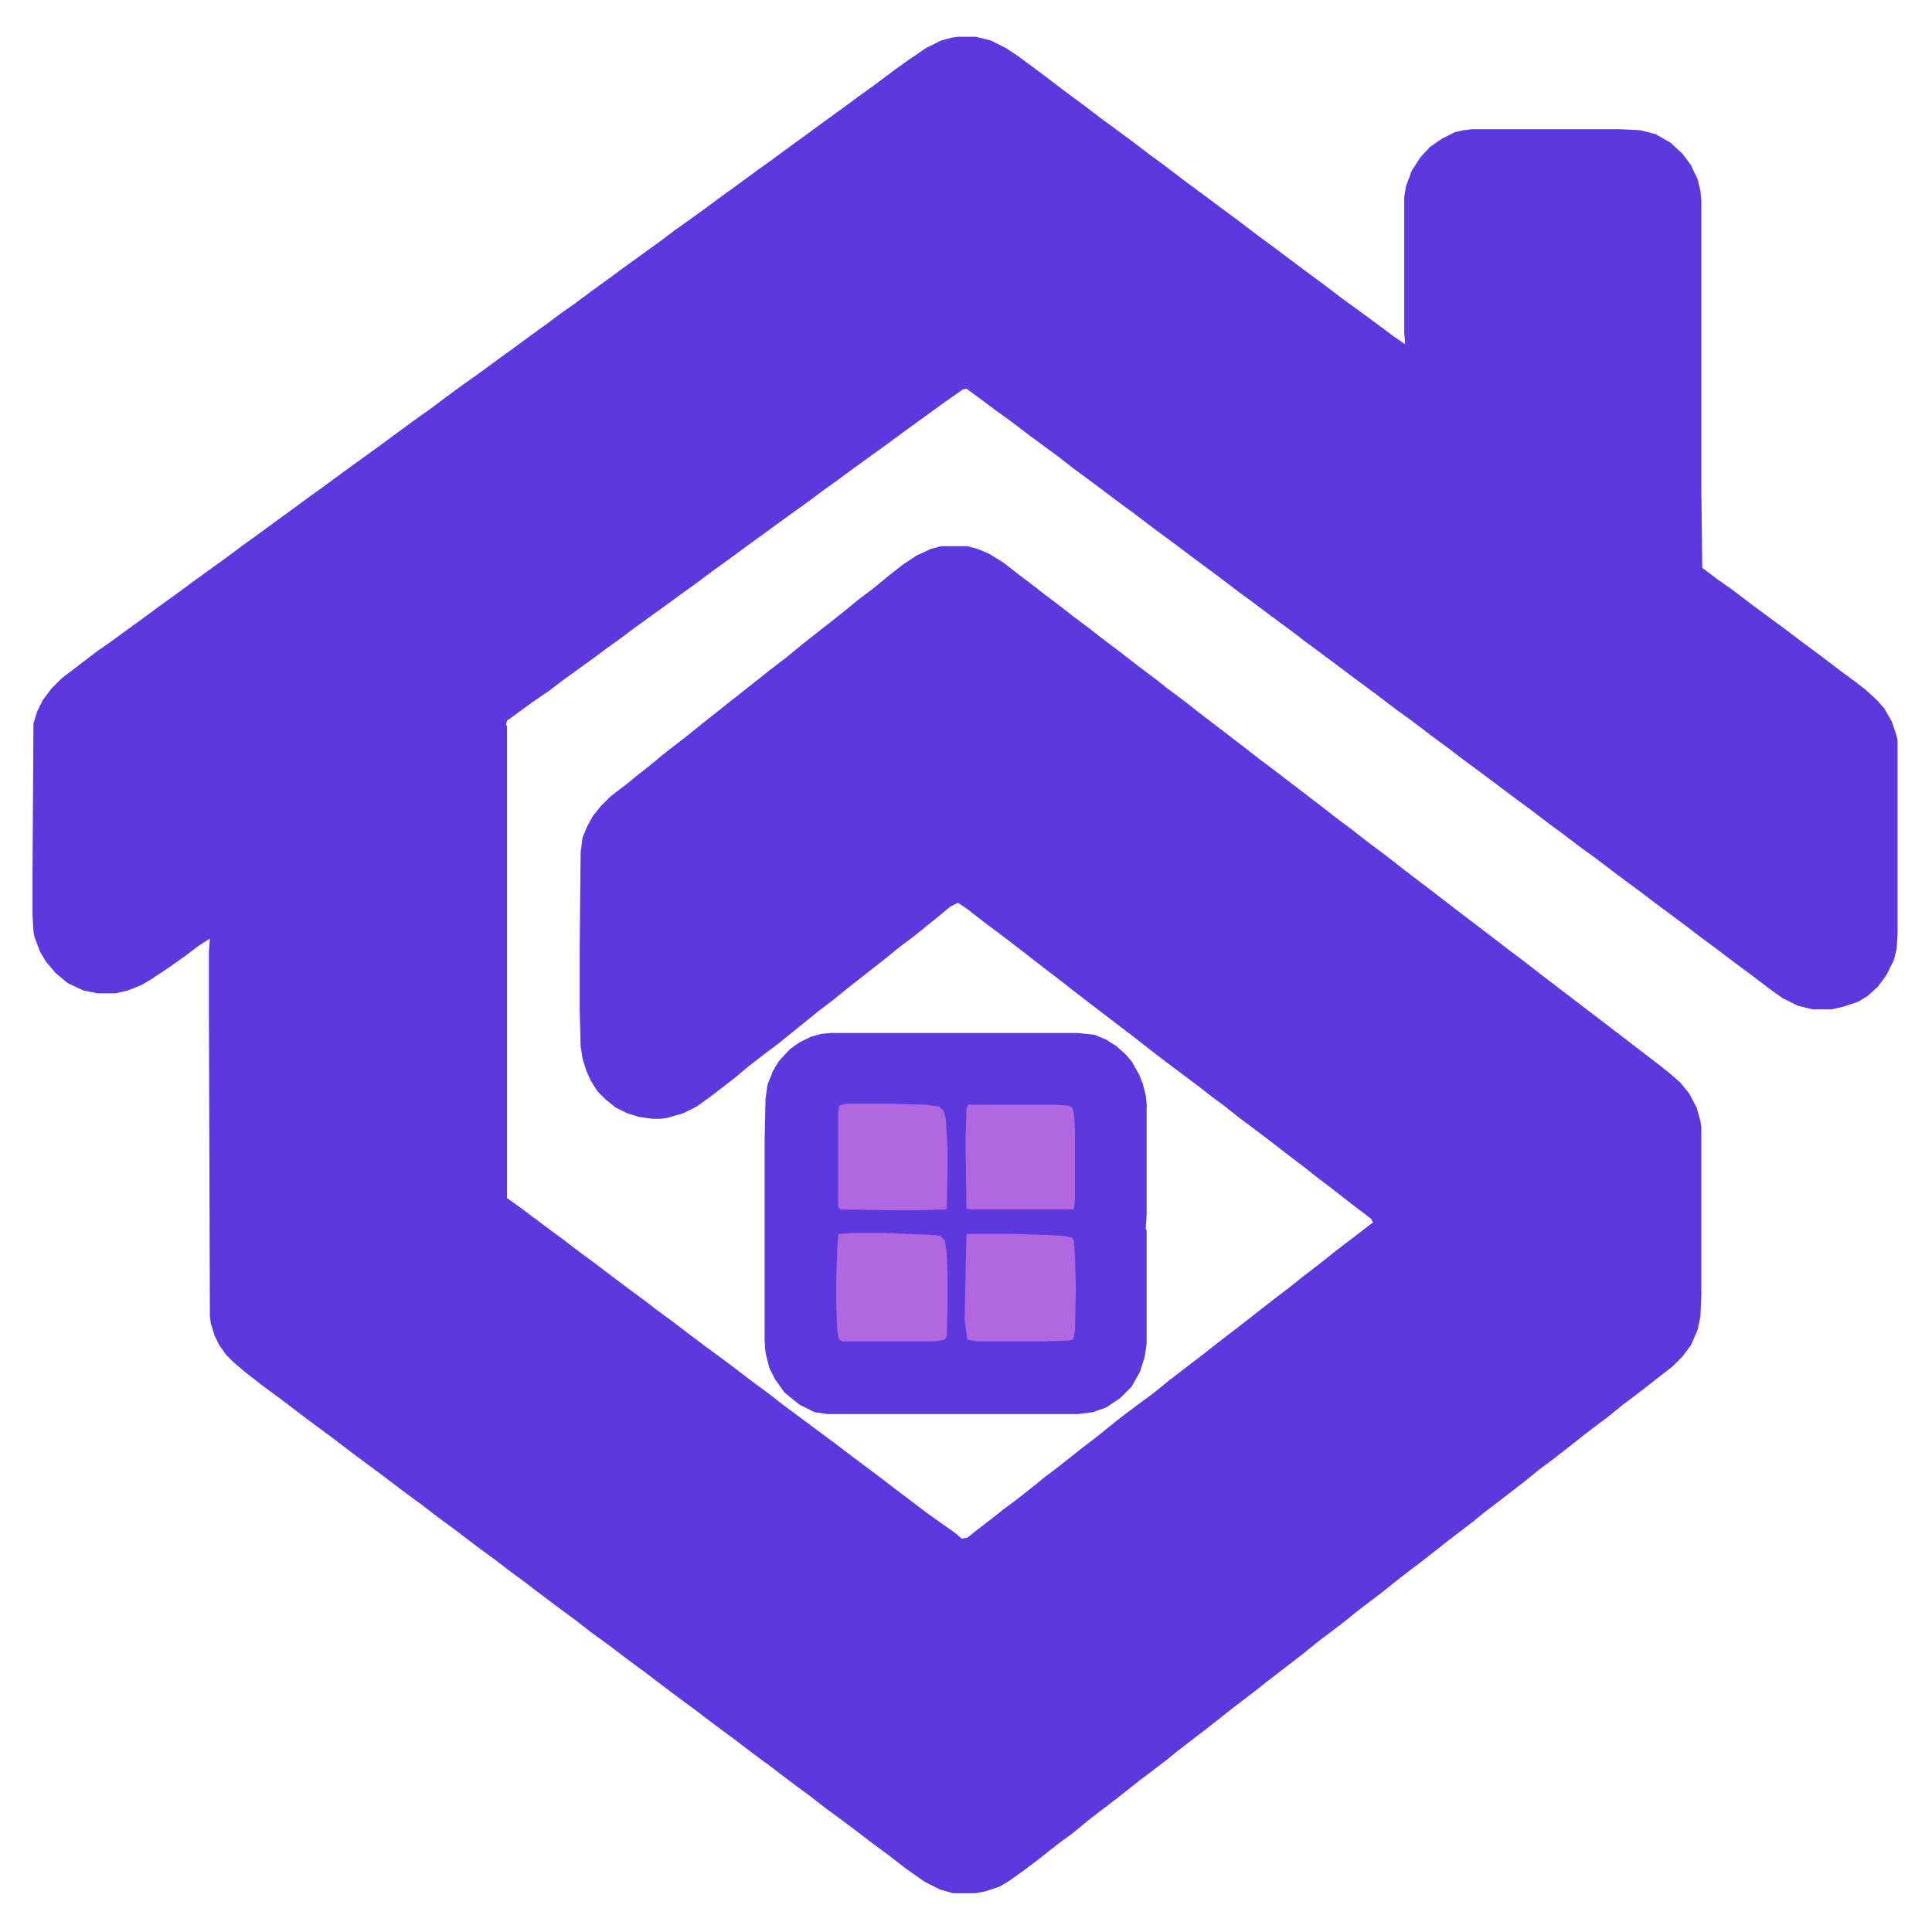
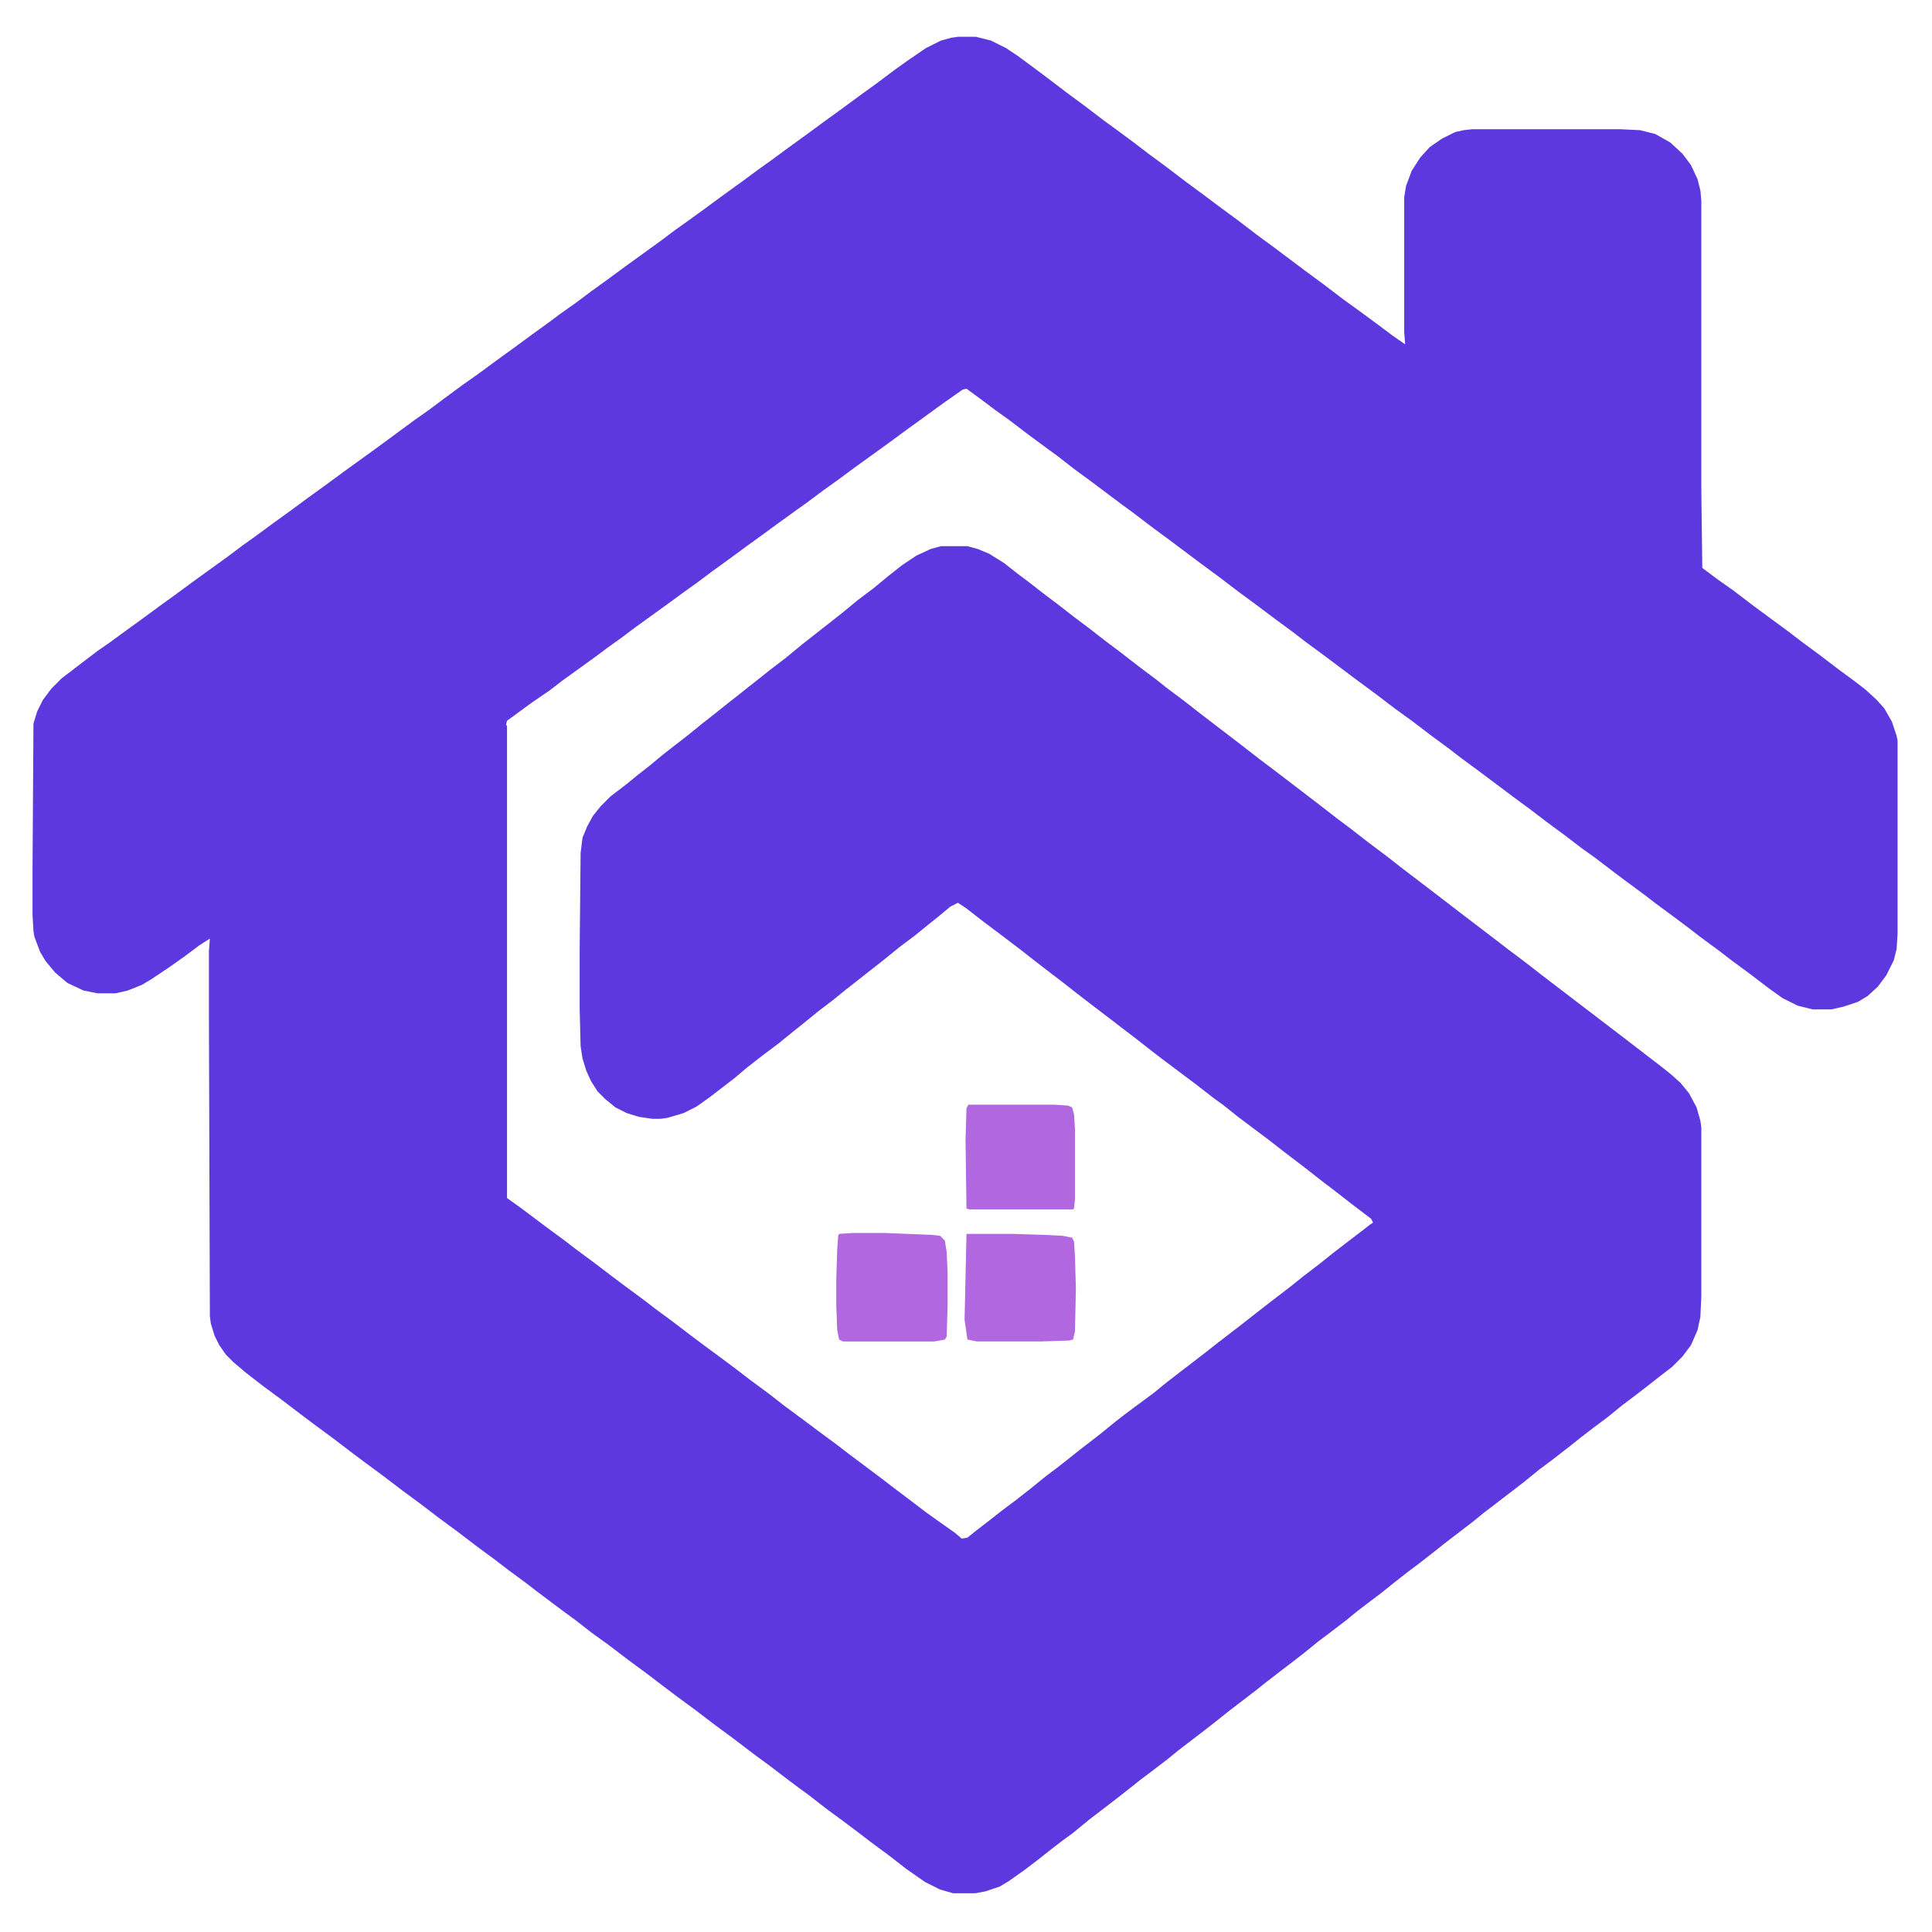
<svg xmlns="http://www.w3.org/2000/svg" version="1.1" viewBox="0 0 2047 2048" width="1280" height="1280">
  <path transform="translate(1015,39)" d="m0 0h19l16 4 16 8 12 8 19 14 12 9 21 16 19 14 21 16 11 8 19 14 17 13 19 14 21 16 19 14 16 12 19 14 21 16 19 14 32 24 19 14 21 16 18 13 19 14 16 12 13 9-1-13v-143l2-12 6-16 9-14 10-11 13-9 14-7 9-2 9-1h157l21 1 16 4 16 9 13 12 9 12 7 15 3 12 1 11v308l1 81 16 12 17 12 21 16 38 28 13 10 19 14 21 16 15 11 13 10 12 11 8 9 8 14 5 15 1 5v205l-1 16-3 12-8 16-9 12-11 10-10 6-15 5-13 3h-20l-16-4-16-8-14-10-21-16-19-14-13-10-19-14-13-10-16-12-19-14-13-10-19-14-12-9-21-16-14-10-17-13-19-14-17-13-19-14-36-27-19-14-13-10-19-14-21-16-18-13-21-16-19-14-36-27-19-14-13-10-19-14-20-15-19-14-21-16-19-14-32-24-19-14-21-16-11-8-32-24-19-14-18-14-11-8-19-14-21-16-14-10-16-12-15-11-4 1-20 14-22 16-18 13-19 14-36 26-19 14-14 10-16 12-14 10-18 13-15 11-18 13-19 14-18 13-16 12-14 10-15 11-36 26-16 12-14 10-12 9-36 26-13 10-19 13-15 11-11 8-1 4 1 2v500l14 10 28 21 19 14 13 10 19 14 17 13 16 12 19 14 13 10 19 14 17 13 16 12 19 14 16 12 13 10 19 14 18 14 19 14 16 12 19 14 13 10 36 27 13 10 12 9 21 16 14 10 17 12 7 6 6-1 10-8 13-10 14-11 16-12 14-11 16-13 12-9 14-11 10-8 13-10 9-7 16-13 9-7 12-9 19-14 16-13 39-30 14-11 26-20 14-11 18-14 17-13 15-12 17-13 15-12 13-10 17-13 9-7 3-2-2-4-21-16-18-14-17-13-14-11-21-16-18-14-32-24-15-12-11-8-18-14-36-27-13-10-14-11-51-39-13-10-14-11-17-13-13-10-14-11-21-16-20-15-18-14-9-6-8 4-12 10-10 8-16 13-16 12-16 13-42 33-11 9-17 13-16 13-10 8-16 13-16 12-18 14-13 11-26 20-14 10-14 7-17 5-7 1h-9l-14-2-13-4-12-6-11-9-8-8-7-11-5-11-4-13-2-13-1-39v-64l1-102 2-16 5-12 6-11 8-10 11-11 17-13 11-9 14-11 12-10 14-11 13-10 16-13 14-11 15-12 9-7 10-8 14-11 10-8 17-13 17-14 42-33 17-14 16-12 17-14 14-11 15-10 15-7 11-3h28l11 3 12 5 16 10 14 11 12 9 18 14 12 9 18 14 16 12 18 14 16 12 18 14 20 15 10 8 20 15 14 11 47 36 18 14 12 9 51 39 18 14 16 12 18 14 20 15 14 11 38 29 26 20 21 16 17 13 13 10 16 12 18 14 17 13 72 55 39 30 10 8 10 9 9 11 8 15 4 14 1 7v179l-1 22-3 14-7 16-9 12-11 11-13 10-14 11-13 10-12 9-16 13-16 12-13 10-10 8-18 14-16 12-16 13-26 20-17 13-11 9-30 23-10 8-18 14-12 9-14 11-15 12-12 9-13 10-11 9-17 13-12 9-16 13-39 30-10 8-30 23-10 8-14 11-30 23-11 9-17 13-12 9-10 8-14 11-30 23-17 14-11 8-13 10-10 8-17 13-17 12-10 6-15 5-11 2h-23l-14-4-16-8-20-14-18-14-19-14-13-10-16-12-19-14-18-14-11-8-12-9-17-13-19-14-21-16-19-14-21-16-19-14-12-9-21-16-19-14-21-16-18-13-18-14-11-8-28-21-13-10-19-14-13-10-19-14-21-16-19-14-21-16-19-14-21-16-19-14-16-12-17-13-19-14-16-12-21-16-19-14-18-14-13-11-8-8-7-10-5-10-4-13-1-8-1-319v-68l1-13-11 7-16 12-17 12-18 12-10 6-15 6-13 3h-19l-15-3-17-8-13-11-10-12-6-10-6-16-1-6-1-17v-47l1-156 4-13 6-12 9-12 11-11 17-13 21-16 13-9 15-11 18-13 19-14 18-13 19-14 36-26 16-12 14-10 19-14 18-13 19-14 18-13 19-14 36-26 38-28 17-12 16-12 19-14 17-12 19-14 18-13 19-14 18-13 12-9 17-12 16-12 18-13 19-14 36-26 16-12 14-10 18-13 19-14 18-13 19-14 14-10 19-14 18-13 19-14 18-13 19-14 18-13 20-15 14-10 19-13 16-8 11-3z" fill="#5E38DF" />
-   <path transform="translate(880,1095)" d="m0 0h262l18 2 12 5 11 7 10 9 6 7 8 14 4 10 3 12 1 9v117l-1 16 1 1v120l-2 14-5 16-9 16-12 12-15 10-14 5-16 2h-265l-14-2-16-8-10-8-6-5-10-14-6-12-4-16-1-13v-212l1-44 2-15 6-15 6-10 12-13 10-7 12-6 11-3z" fill="#5E38DF" />
  <path transform="translate(904,1307)" d="m0 0h33l50 2 9 1 5 5 2 12 1 22v35l-1 33-2 3-11 2h-97l-4-2-2-10-1-26v-28l1-32 1-14 1-2z" fill="#B167DF" />
  <path transform="translate(1024,1308)" d="m0 0h50l32 1 20 1 10 2 2 4 1 16 1 34-1 45-2 9-4 1-30 1h-68l-10-2-3-21z" fill="#B167DF" />
-   <path transform="translate(896,1170)" d="m0 0h46l39 1 14 2 5 5 2 8 2 31v23l-1 41-1 1-33 1h-21l-58-1-2-3v-100l1-7z" fill="#B167DF" />
  <path transform="translate(1026,1171)" d="m0 0h91l15 1 4 2 2 7 1 16v74l-1 10-1 1h-110l-3-1-1-72 1-34z" fill="#B167DF" />
</svg>